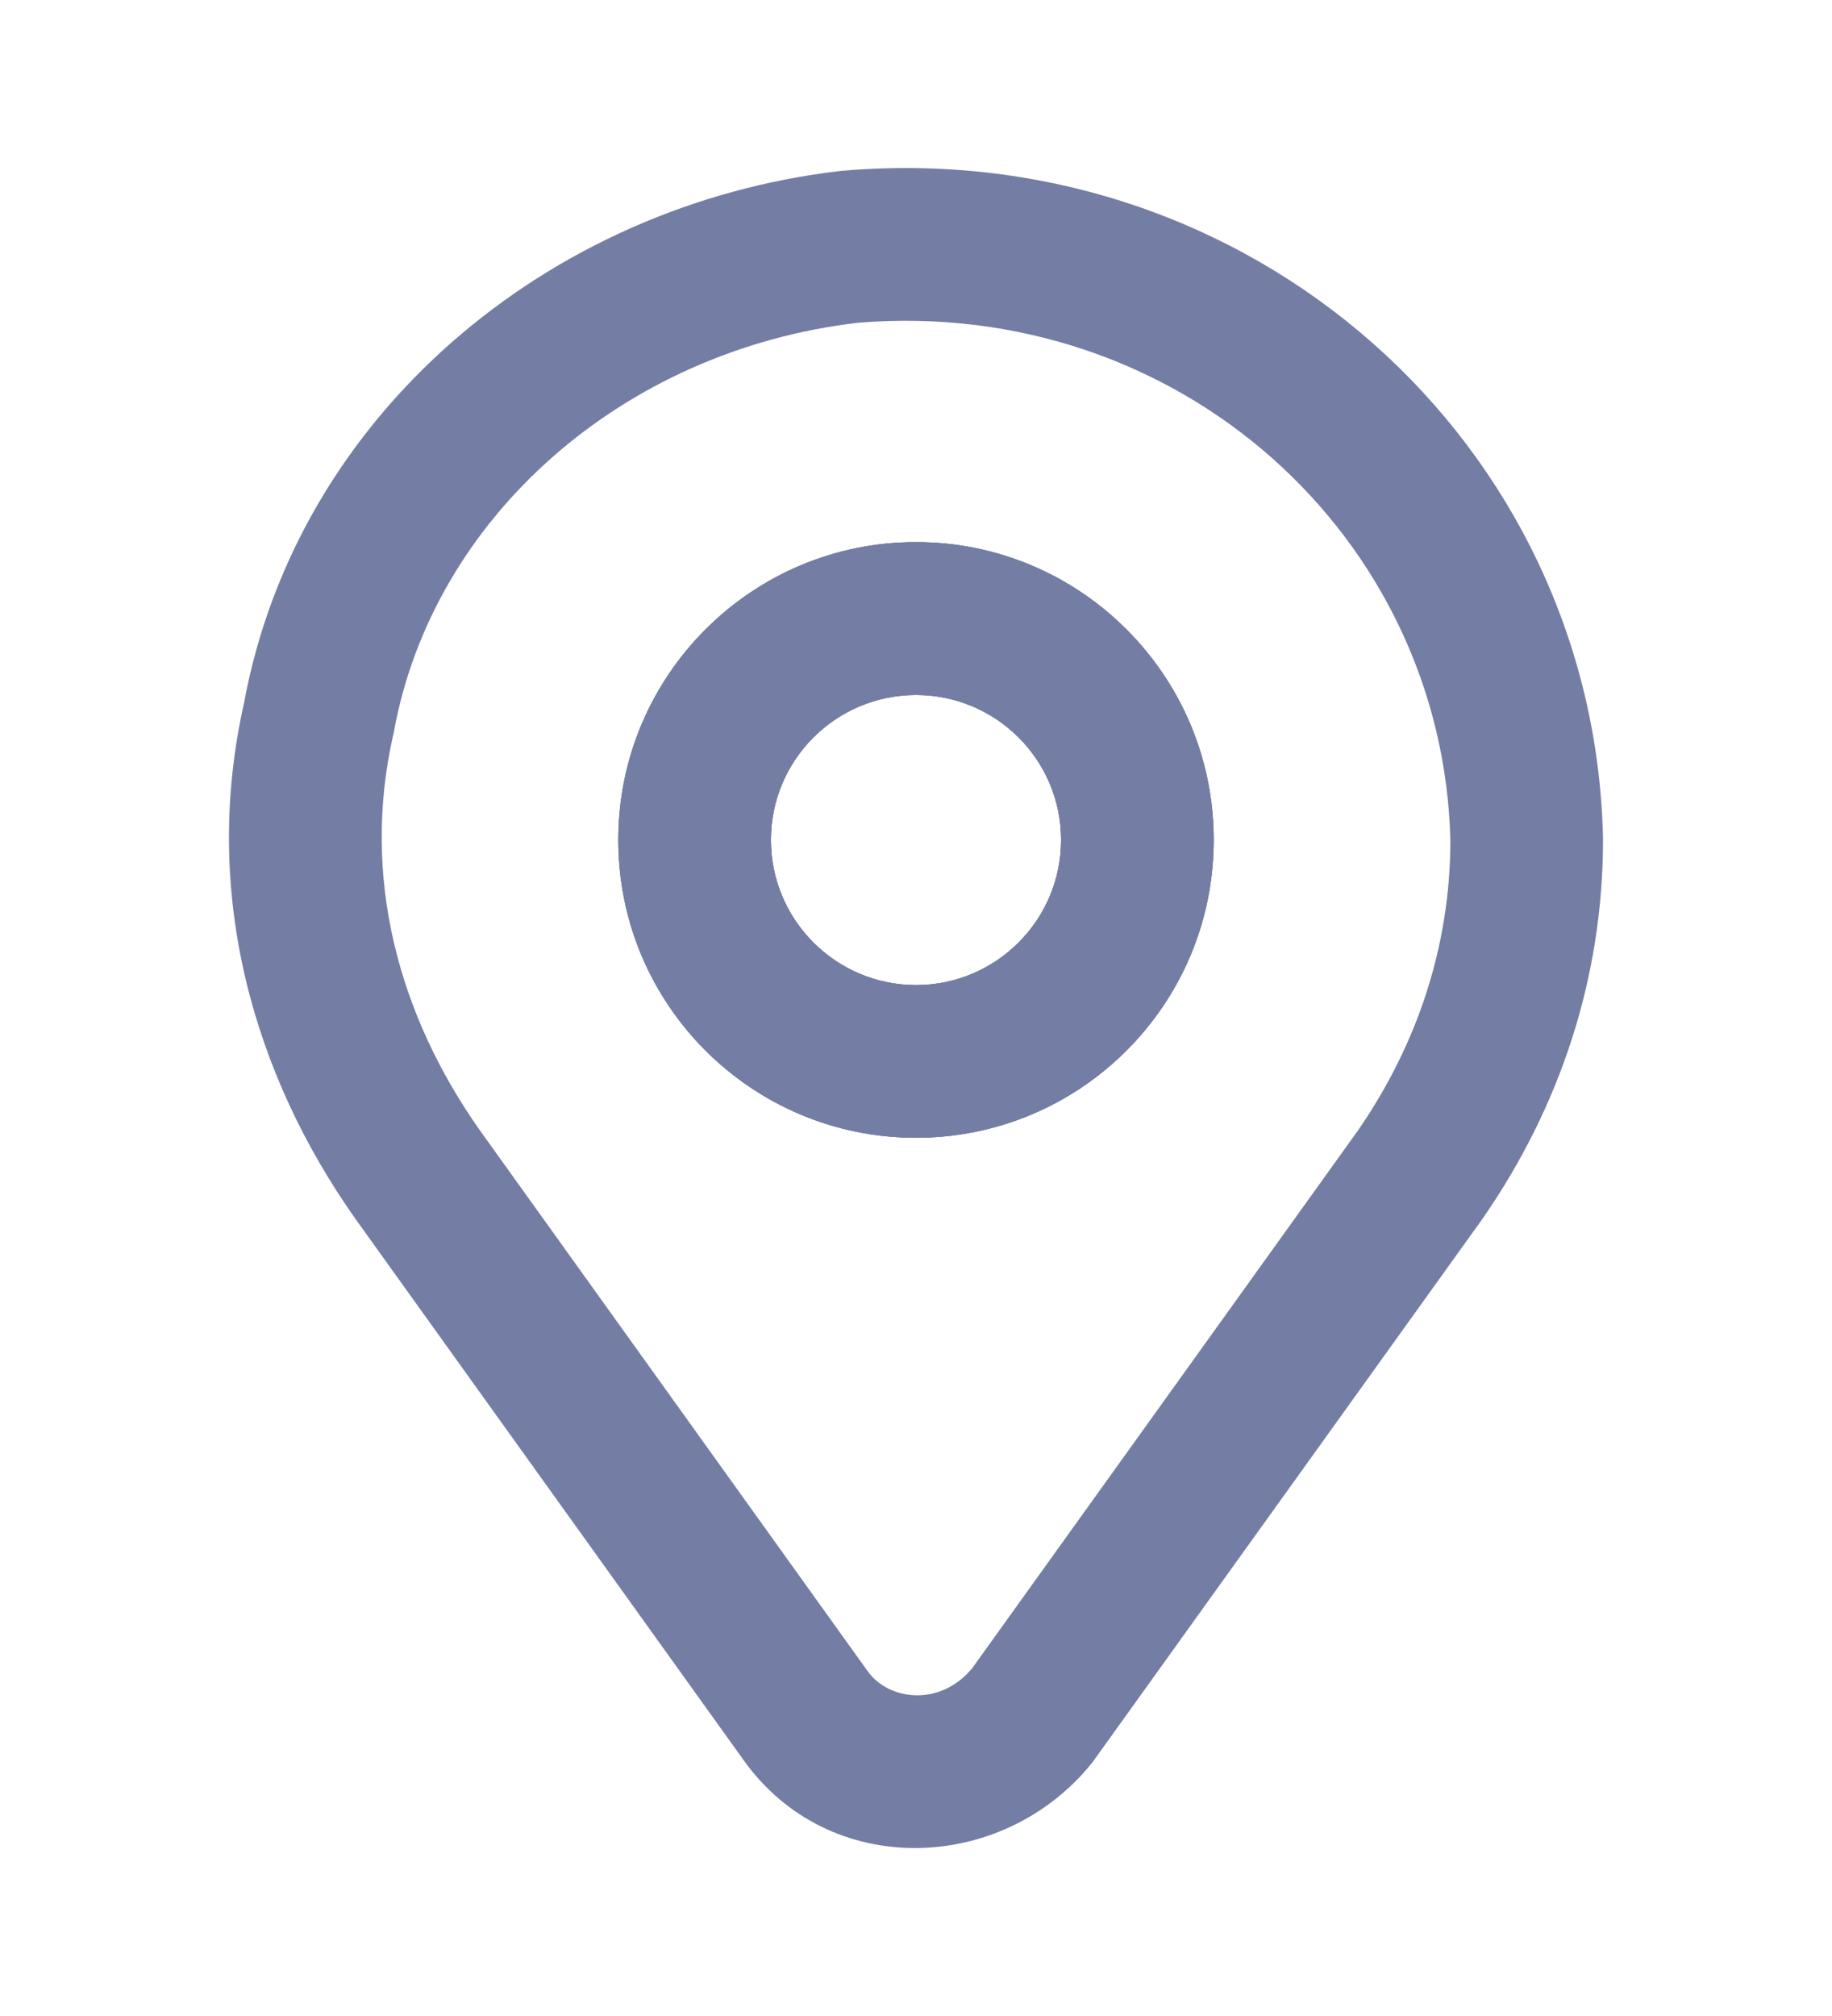
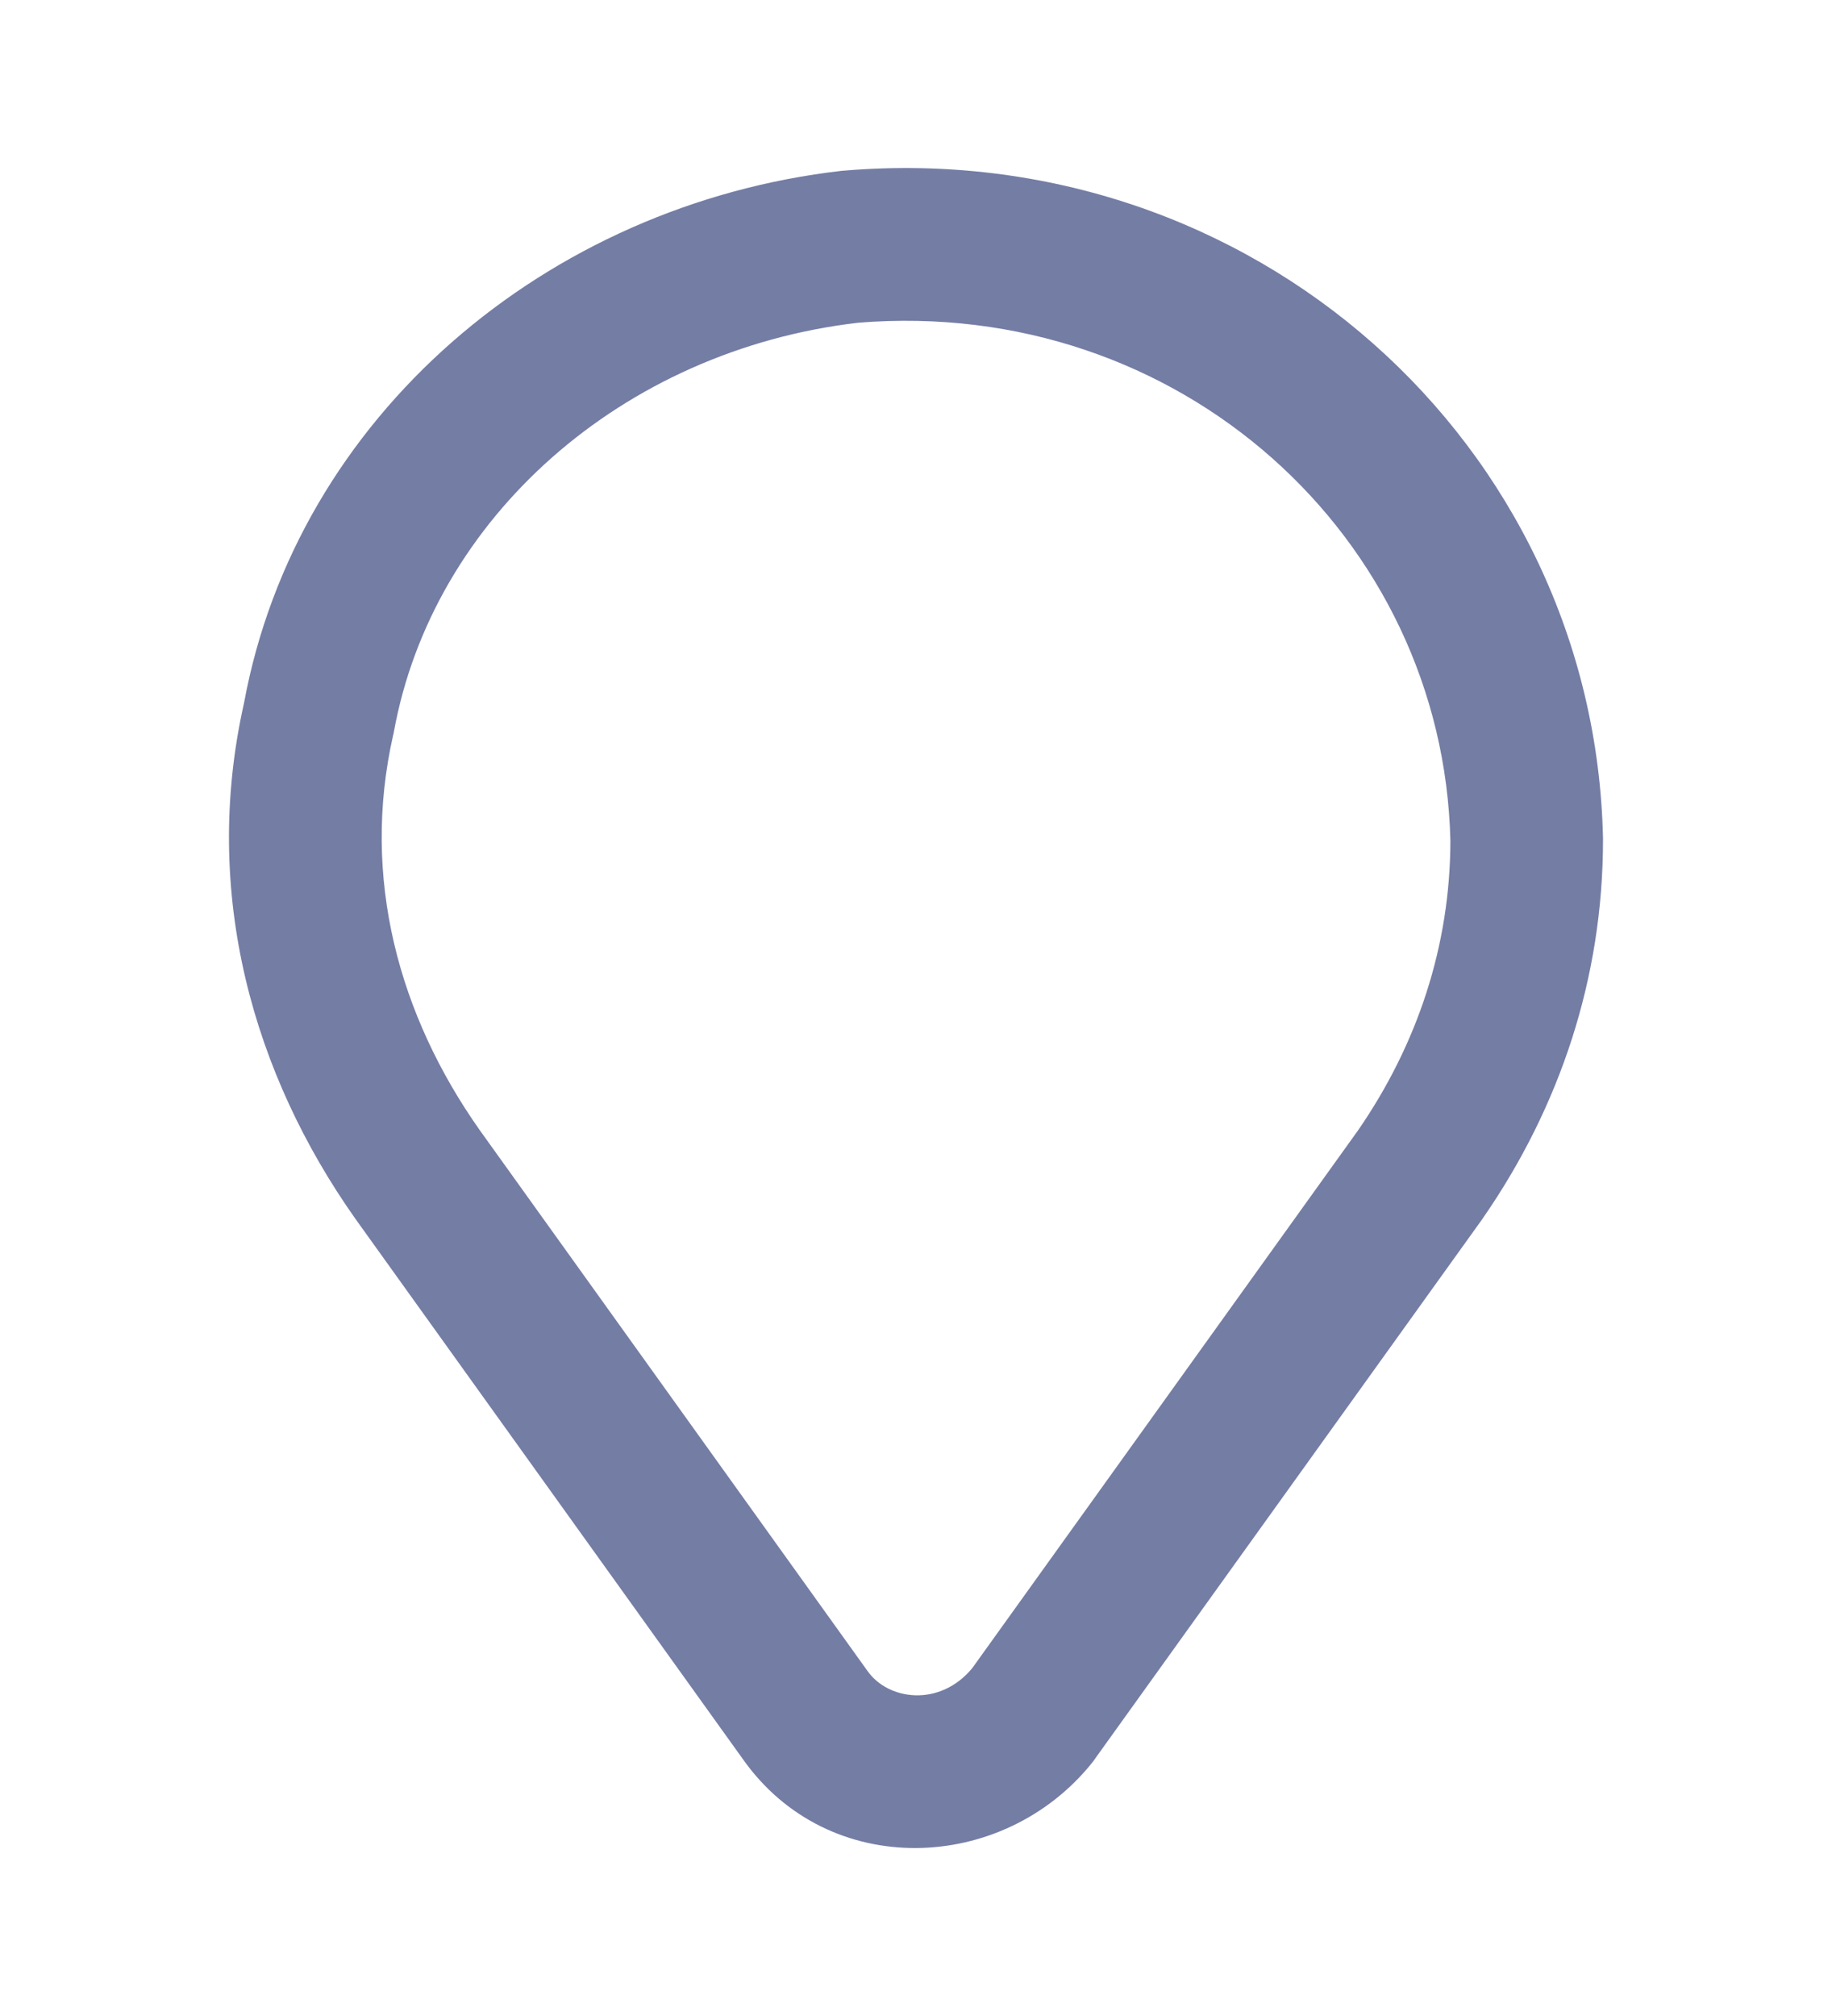
<svg xmlns="http://www.w3.org/2000/svg" width="10" height="11" viewBox="0 0 10 11" fill="none">
  <g id="Location" clip-path="url(#clip0_0_482)">
    <path id="Vector (Stroke)" fill-rule="evenodd" clip-rule="evenodd" d="M4.608 0.931C6.831 0.745 8.703 2.418 8.75 4.574L8.75 4.583C8.75 5.337 8.514 6.041 8.095 6.646L8.091 6.652L5.976 9.598C5.972 9.604 5.968 9.61 5.963 9.616C5.477 10.224 4.521 10.261 4.054 9.597L1.939 6.649C1.387 5.867 1.097 4.88 1.332 3.836C1.621 2.269 2.986 1.116 4.595 0.932C4.6 0.932 4.604 0.931 4.608 0.931ZM4.684 1.761C3.396 1.911 2.362 2.827 2.15 3.993C2.149 3.999 2.148 4.005 2.146 4.011C1.97 4.789 2.177 5.541 2.619 6.167L4.735 9.117C4.848 9.278 5.13 9.316 5.307 9.102L7.412 6.169C7.738 5.697 7.916 5.159 7.917 4.588C7.878 2.93 6.437 1.618 4.684 1.761Z" fill="#747DA4" />
-     <path id="Vector (Stroke)_2" fill-rule="evenodd" clip-rule="evenodd" d="M5 3.792C4.563 3.792 4.208 4.146 4.208 4.583C4.208 5.02 4.563 5.375 5 5.375C5.437 5.375 5.792 5.02 5.792 4.583C5.792 4.146 5.437 3.792 5 3.792ZM3.375 4.583C3.375 3.686 4.103 2.958 5 2.958C5.897 2.958 6.625 3.686 6.625 4.583C6.625 5.481 5.897 6.208 5 6.208C4.103 6.208 3.375 5.481 3.375 4.583Z" fill="#747DA4" />
-     <path id="Vector (Stroke)_3" fill-rule="evenodd" clip-rule="evenodd" d="M5 3.792C4.563 3.792 4.208 4.146 4.208 4.583C4.208 5.02 4.563 5.375 5 5.375C5.437 5.375 5.792 5.02 5.792 4.583C5.792 4.146 5.437 3.792 5 3.792ZM3.375 4.583C3.375 3.686 4.103 2.958 5 2.958C5.897 2.958 6.625 3.686 6.625 4.583C6.625 5.481 5.897 6.208 5 6.208C4.103 6.208 3.375 5.481 3.375 4.583Z" fill="#747DA4" />
-     <path id="Vector (Stroke)_4" fill-rule="evenodd" clip-rule="evenodd" d="M5 3.792C4.563 3.792 4.208 4.146 4.208 4.583C4.208 5.02 4.563 5.375 5 5.375C5.437 5.375 5.792 5.02 5.792 4.583C5.792 4.146 5.437 3.792 5 3.792ZM3.375 4.583C3.375 3.686 4.103 2.958 5 2.958C5.897 2.958 6.625 3.686 6.625 4.583C6.625 5.481 5.897 6.208 5 6.208C4.103 6.208 3.375 5.481 3.375 4.583Z" fill="#747DA4" />
  </g>
  <defs>
    <clipPath id="clip0_0_482">
      <rect width="10" height="10" fill="white" transform="translate(0 0.5)" />
    </clipPath>
  </defs>
</svg>